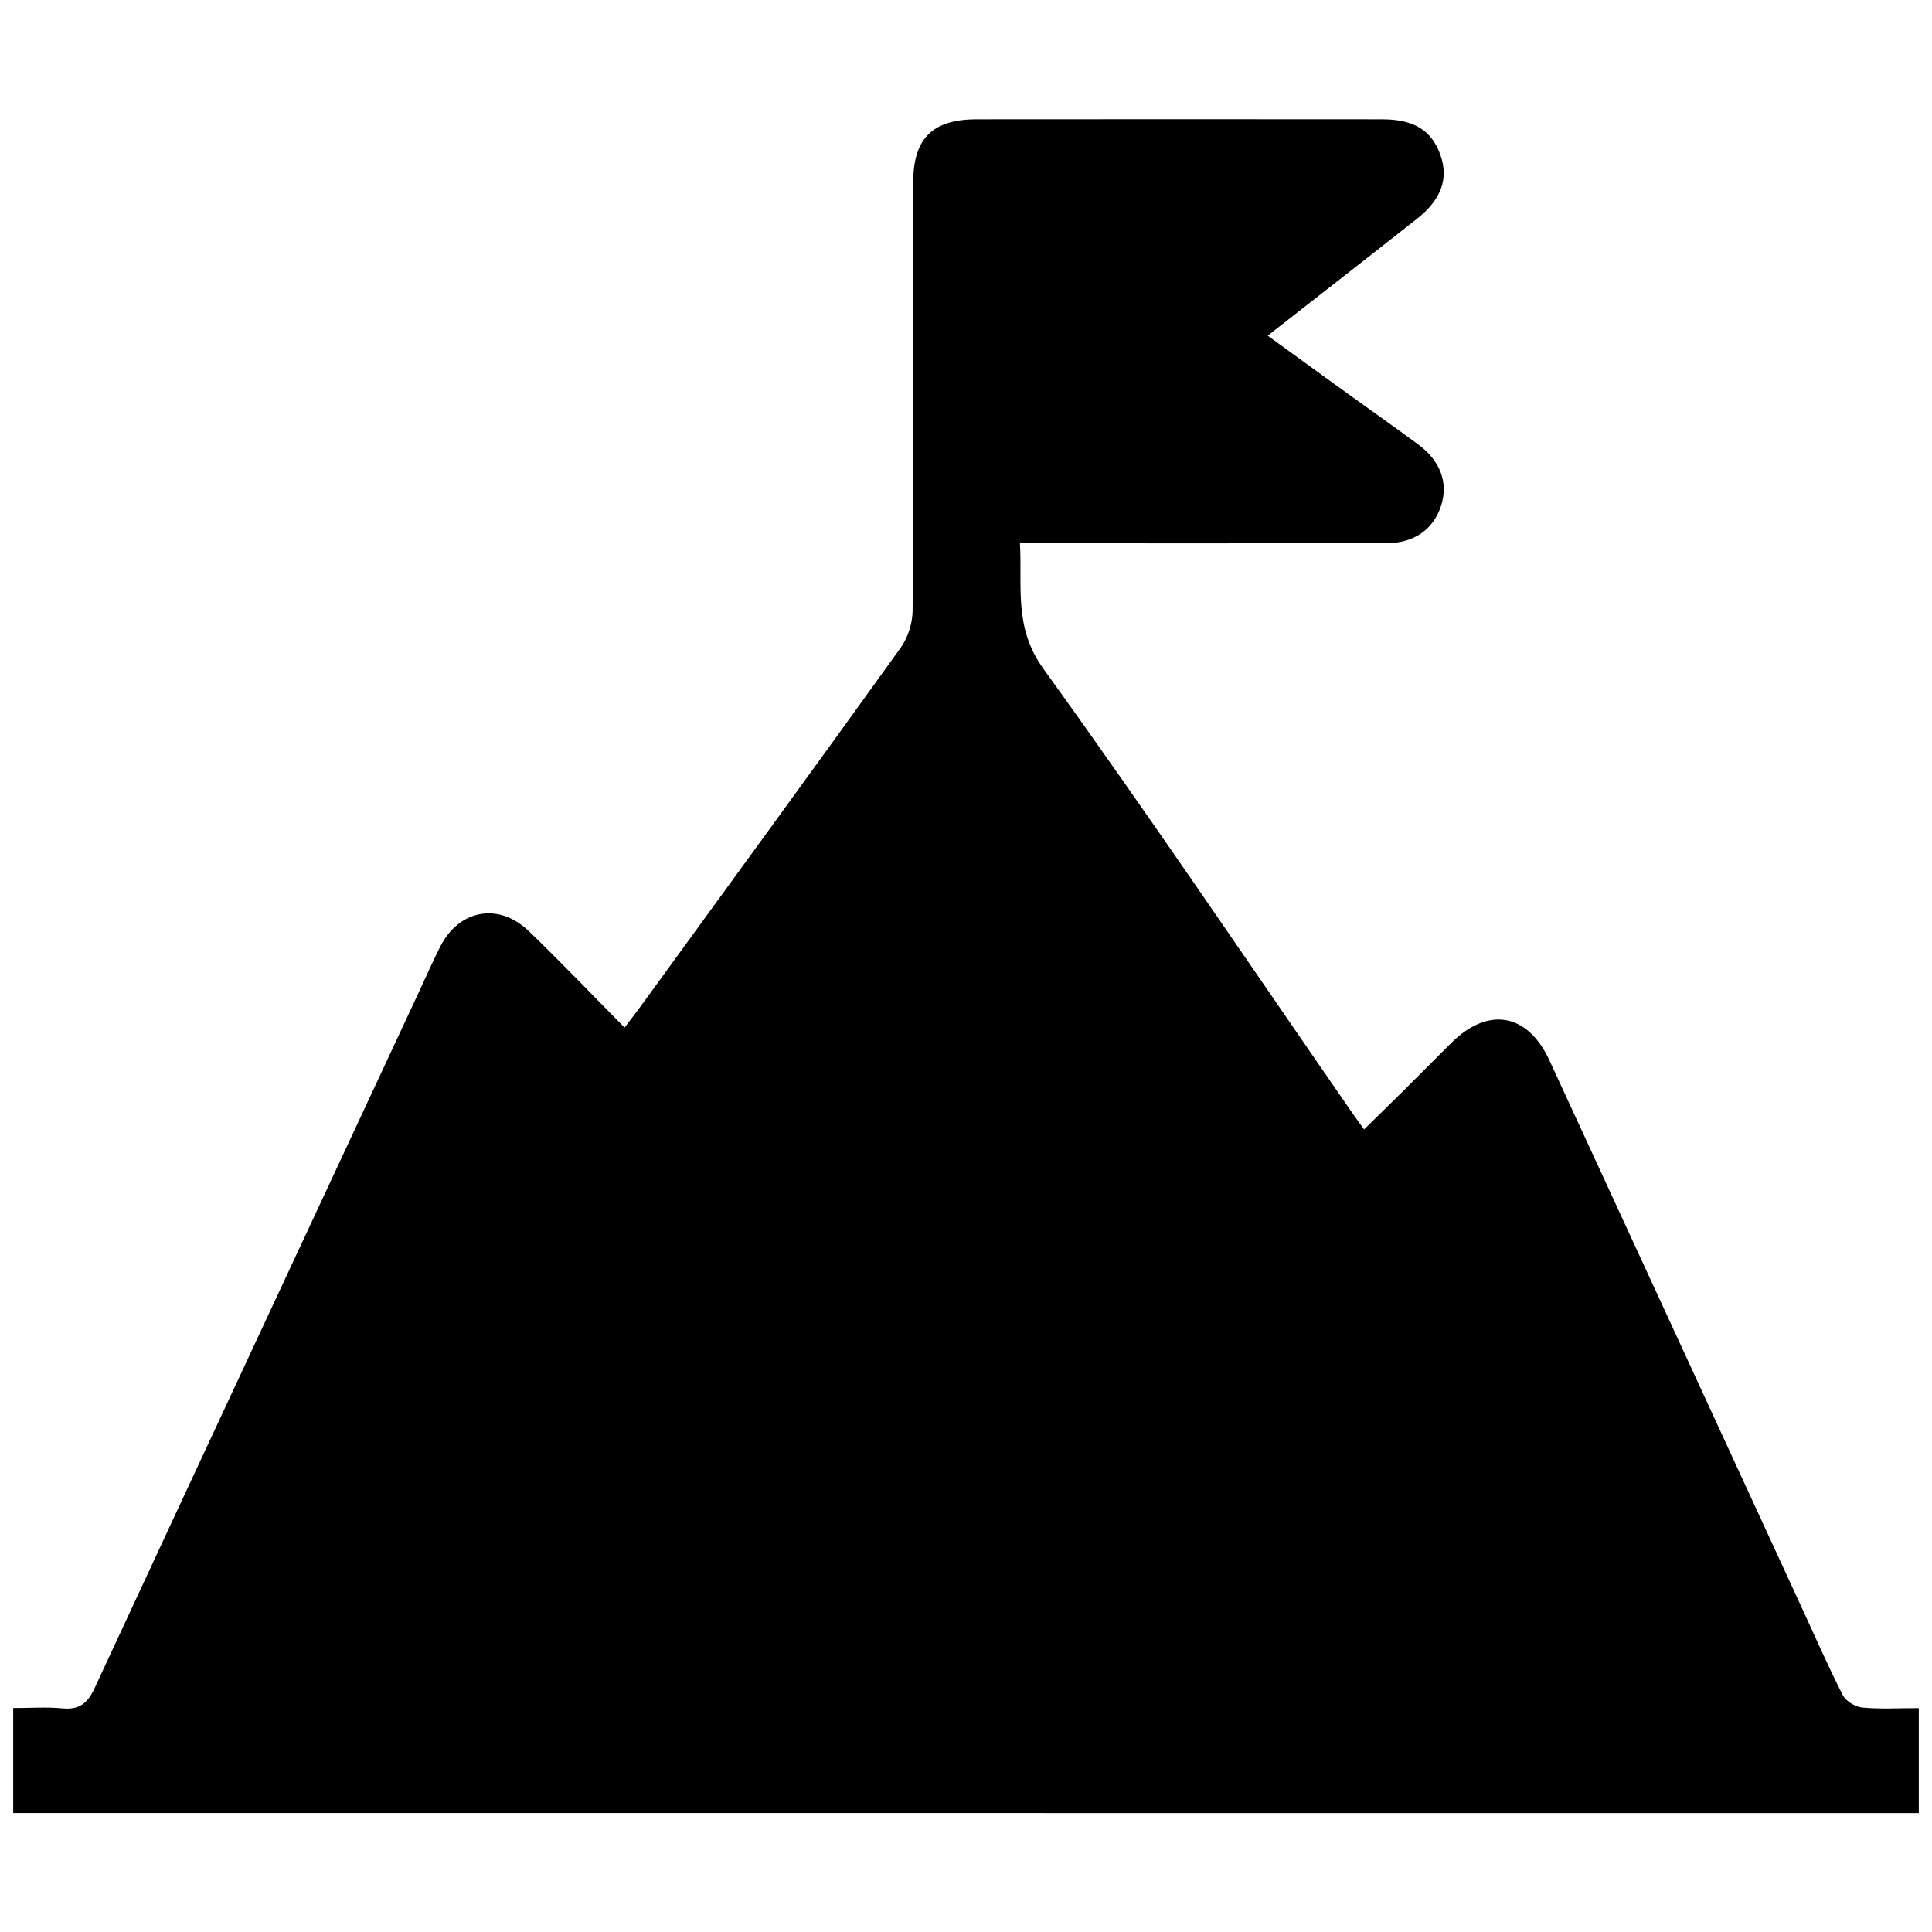
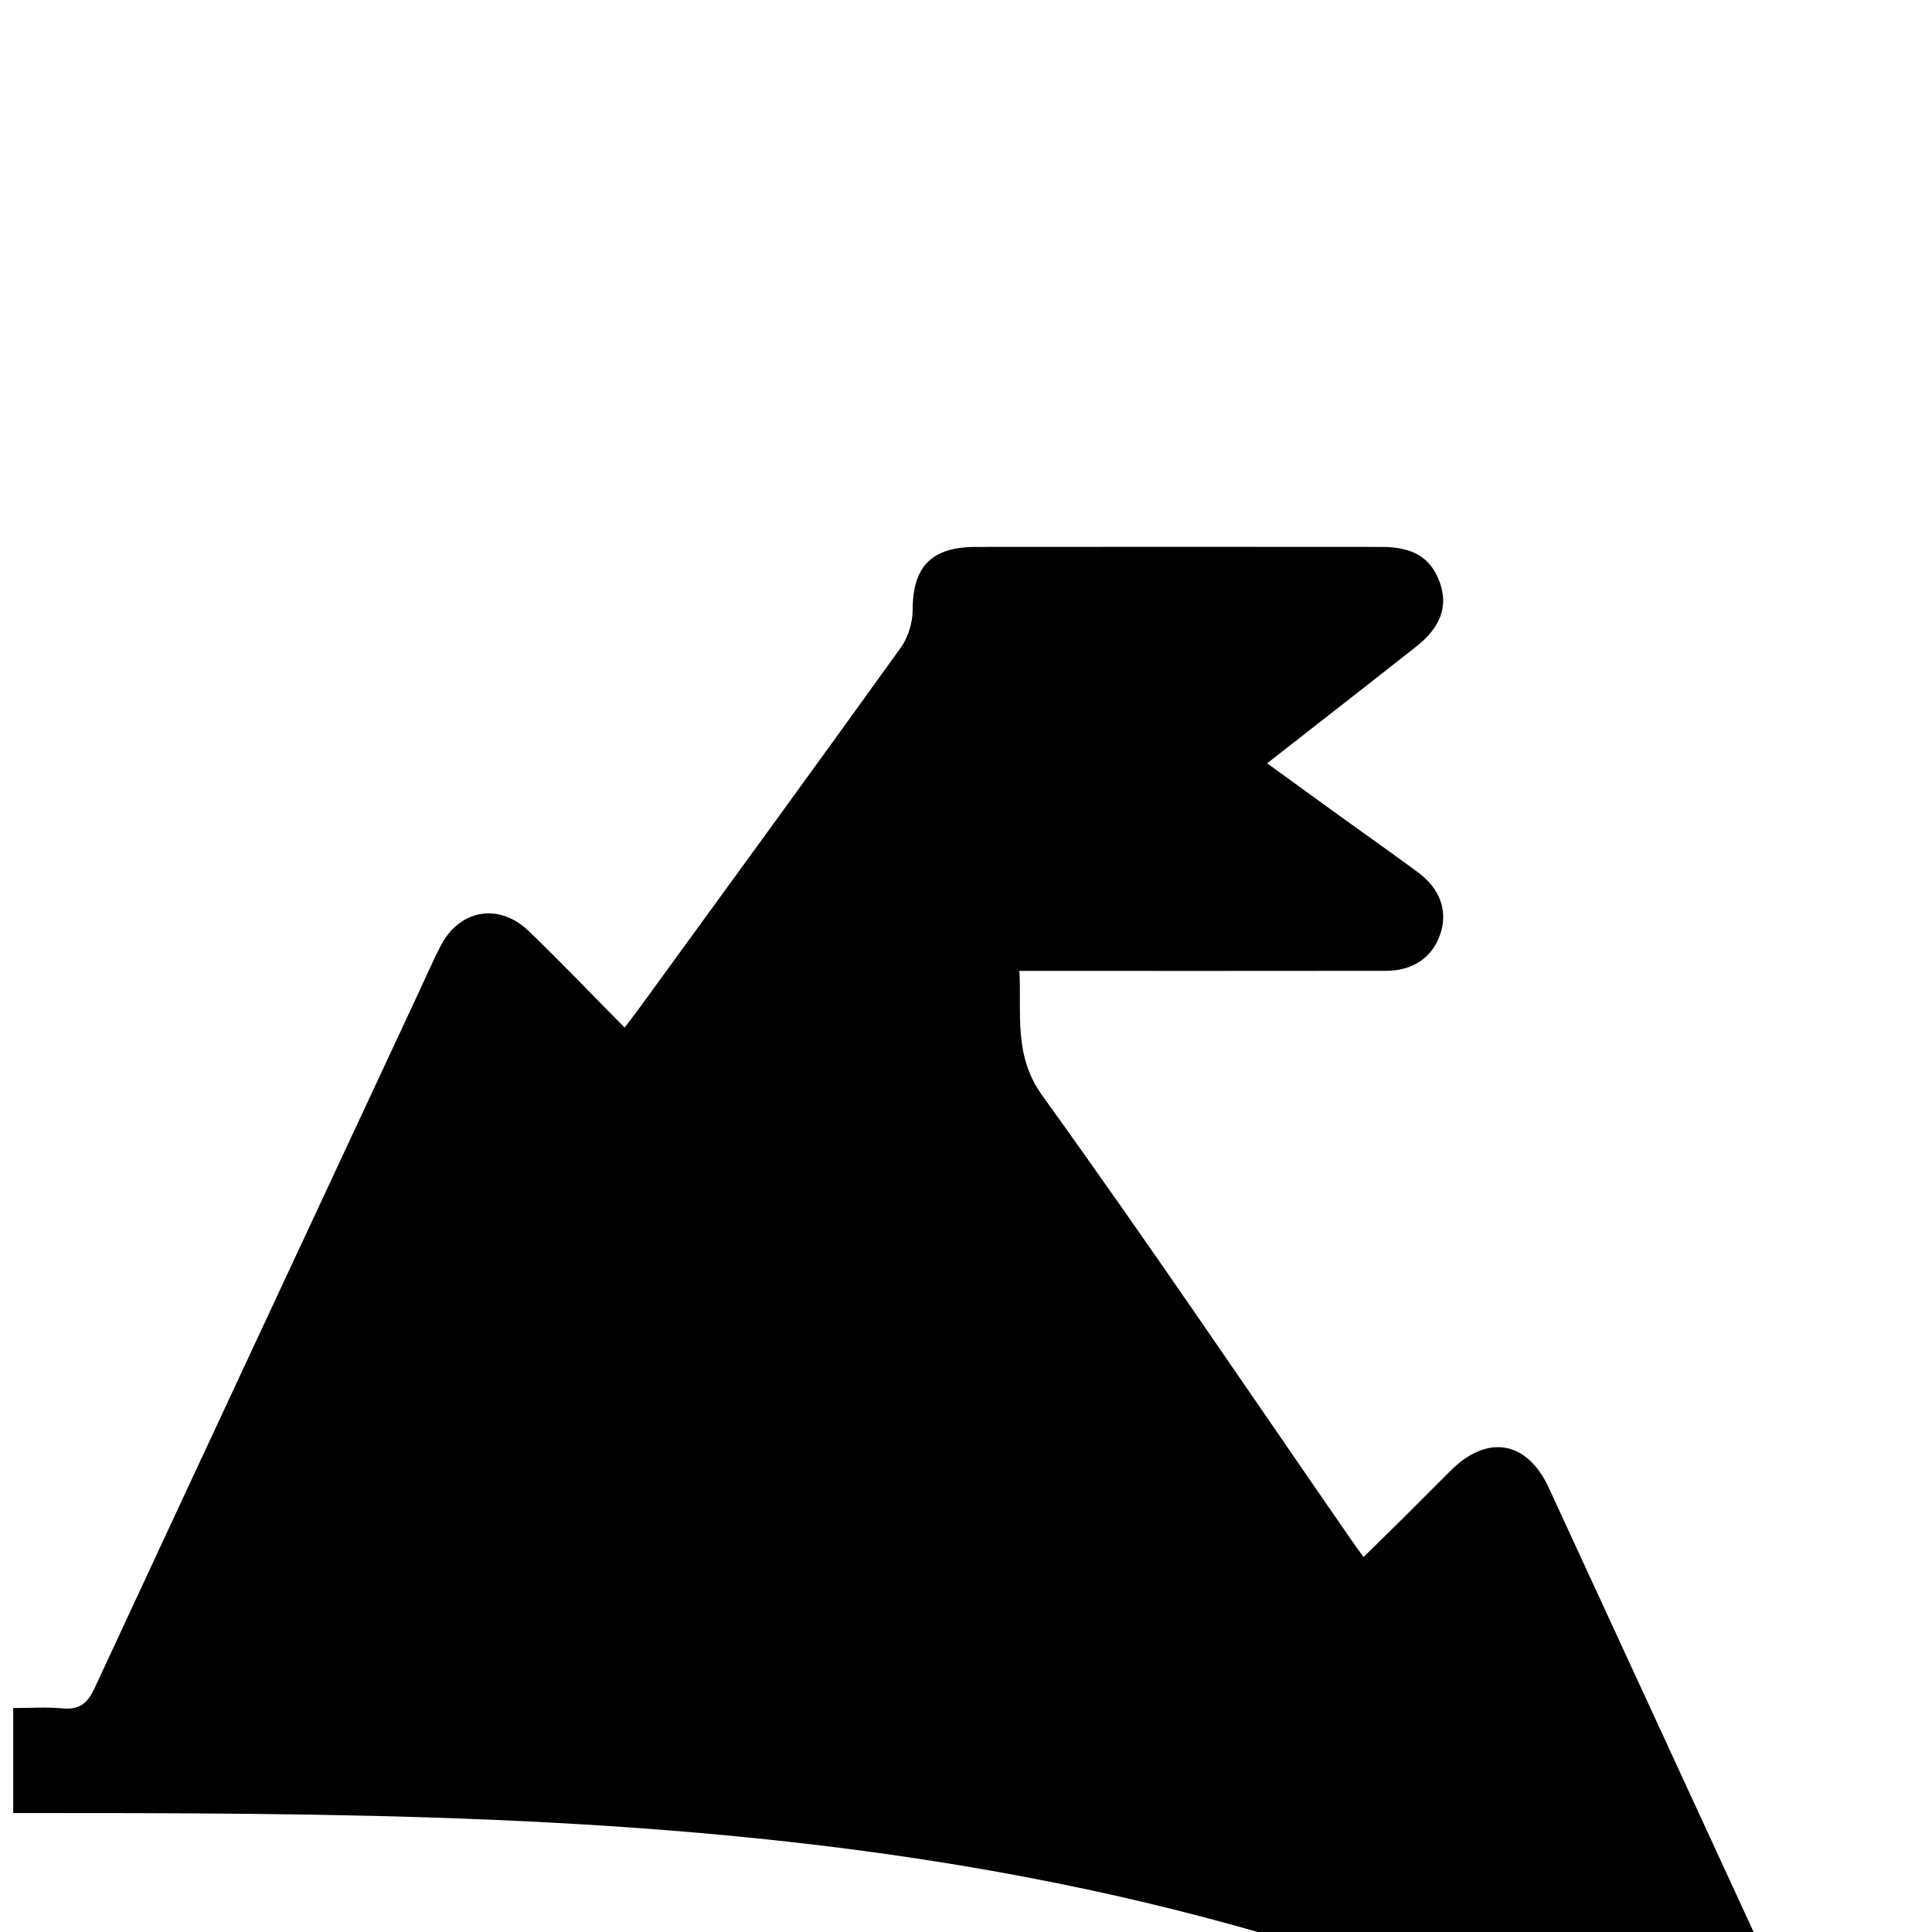
<svg xmlns="http://www.w3.org/2000/svg" version="1.1" id="Layer_1" x="0px" y="0px" viewBox="0 0 240 240" style="enable-background:new 0 0 240 240;" xml:space="preserve">
-   <path d="M1.64,225.22c0-4.36,0-8.52,0-13.04c2.08,0,4.11-0.15,6.1,0.04c2.09,0.2,3.13-0.61,4-2.49  c13.41-28.89,26.89-57.74,40.35-86.61c0.86-1.85,1.68-3.72,2.6-5.53c2.33-4.6,7.26-5.52,10.99-1.93c3.98,3.83,7.79,7.83,11.91,11.99  c0.76-1.01,1.37-1.78,1.95-2.58c10.81-14.86,21.64-29.7,32.36-44.62c0.9-1.26,1.46-3.07,1.47-4.62c0.1-17.71,0.06-35.41,0.07-53.12  c0-5.51,2.37-7.89,7.93-7.89c16.77-0.02,33.54-0.01,50.31,0c3.96,0,6.14,1.35,7.24,4.4c1.06,2.94,0.15,5.56-2.91,7.97  c-6.07,4.79-12.18,9.54-18.53,14.51c3.2,2.32,6.19,4.5,9.2,6.67c3.17,2.29,6.37,4.54,9.52,6.86c2.74,2.02,3.72,4.75,2.83,7.56  c-0.95,2.97-3.37,4.69-6.81,4.69c-14.13,0.02-28.26,0.01-42.39,0.01c-0.93,0-1.85,0-3.13,0c0.31,5.41-0.79,10.44,2.89,15.55  c13.03,18.07,25.49,36.56,38.17,54.89c0.48,0.7,0.98,1.38,1.69,2.37c1.69-1.66,3.3-3.22,4.89-4.8c1.99-1.98,3.97-3.98,5.96-5.96  c4.57-4.53,9.47-3.68,12.17,2.17c10.43,22.59,20.84,45.2,31.26,67.8c1.71,3.7,3.34,7.44,5.19,11.07c0.38,0.75,1.55,1.45,2.42,1.54  c2.26,0.21,4.56,0.07,7.02,0.07c0,4.41,0,8.62,0,13.04C159.56,225.22,80.71,225.22,1.64,225.22z" />
+   <path d="M1.64,225.22c0-4.36,0-8.52,0-13.04c2.08,0,4.11-0.15,6.1,0.04c2.09,0.2,3.13-0.61,4-2.49  c13.41-28.89,26.89-57.74,40.35-86.61c0.86-1.85,1.68-3.72,2.6-5.53c2.33-4.6,7.26-5.52,10.99-1.93c3.98,3.83,7.79,7.83,11.91,11.99  c0.76-1.01,1.37-1.78,1.95-2.58c10.81-14.86,21.64-29.7,32.36-44.62c0.9-1.26,1.46-3.07,1.47-4.62c0-5.51,2.37-7.89,7.93-7.89c16.77-0.02,33.54-0.01,50.31,0c3.96,0,6.14,1.35,7.24,4.4c1.06,2.94,0.15,5.56-2.91,7.97  c-6.07,4.79-12.18,9.54-18.53,14.51c3.2,2.32,6.19,4.5,9.2,6.67c3.17,2.29,6.37,4.54,9.52,6.86c2.74,2.02,3.72,4.75,2.83,7.56  c-0.95,2.97-3.37,4.69-6.81,4.69c-14.13,0.02-28.26,0.01-42.39,0.01c-0.93,0-1.85,0-3.13,0c0.31,5.41-0.79,10.44,2.89,15.55  c13.03,18.07,25.49,36.56,38.17,54.89c0.48,0.7,0.98,1.38,1.69,2.37c1.69-1.66,3.3-3.22,4.89-4.8c1.99-1.98,3.97-3.98,5.96-5.96  c4.57-4.53,9.47-3.68,12.17,2.17c10.43,22.59,20.84,45.2,31.26,67.8c1.71,3.7,3.34,7.44,5.19,11.07c0.38,0.75,1.55,1.45,2.42,1.54  c2.26,0.21,4.56,0.07,7.02,0.07c0,4.41,0,8.62,0,13.04C159.56,225.22,80.71,225.22,1.64,225.22z" />
</svg>